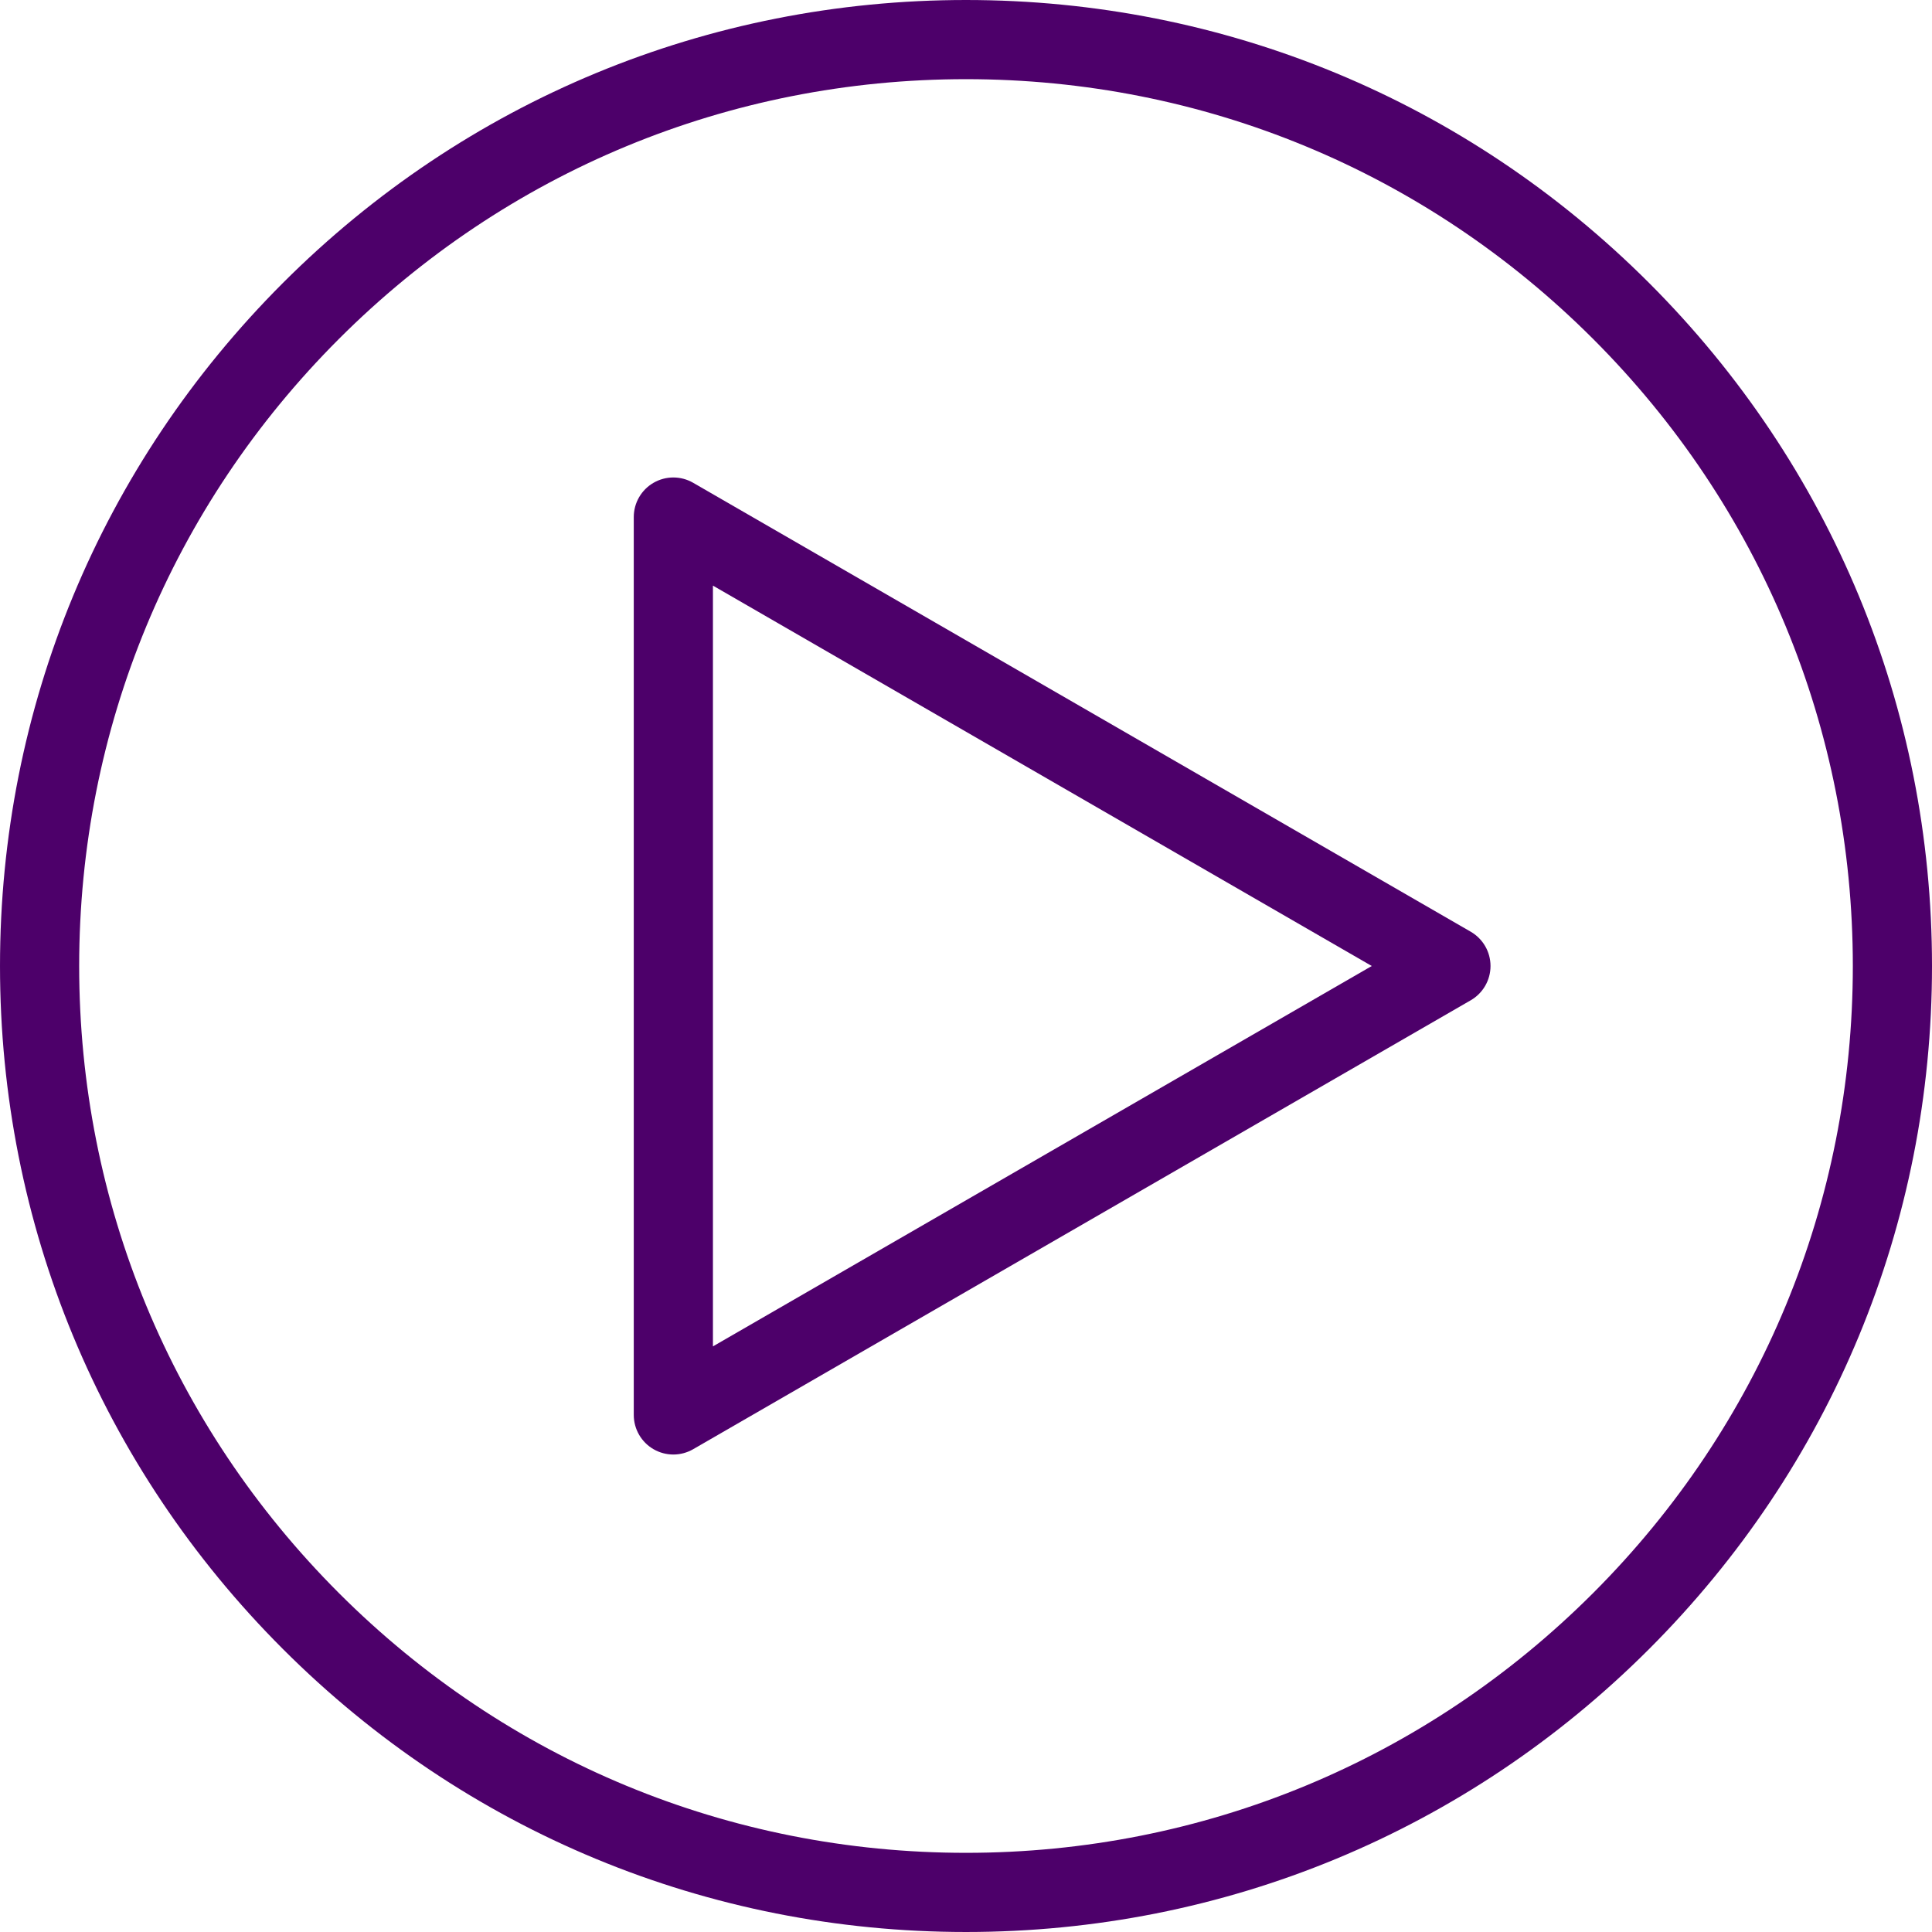
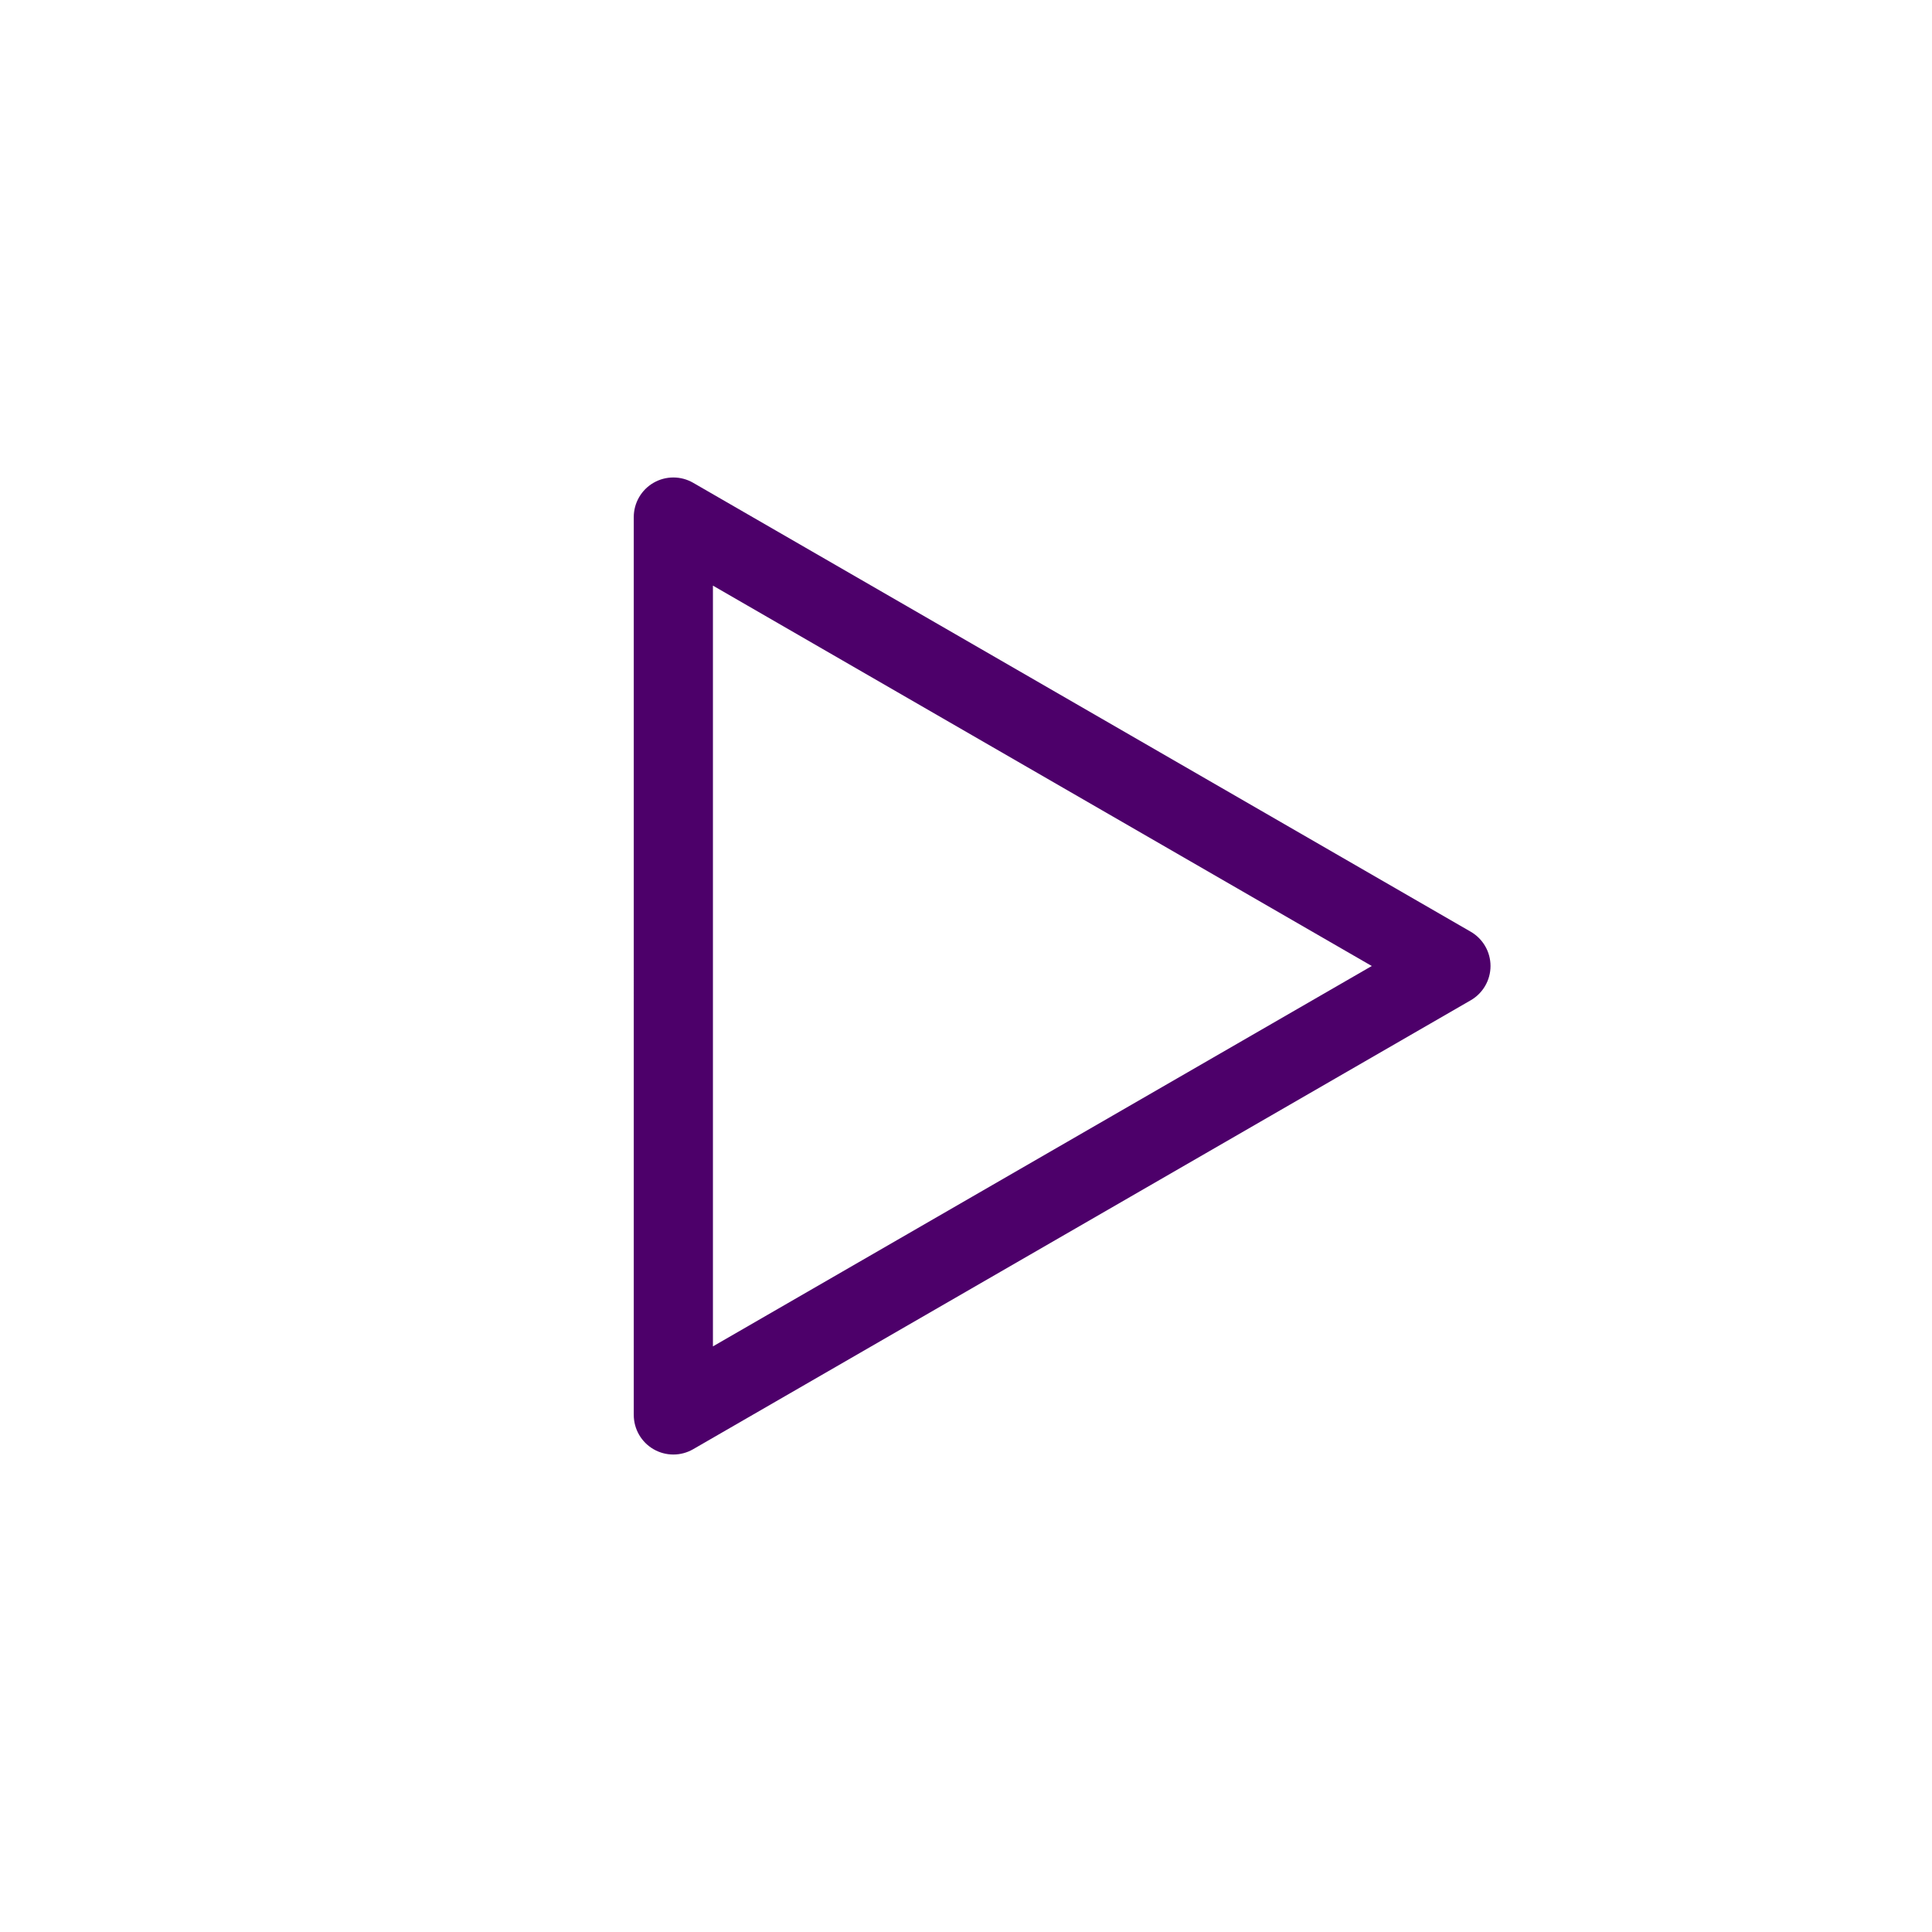
<svg xmlns="http://www.w3.org/2000/svg" id="Capa_1" x="0px" y="0px" width="512px" height="512px" viewBox="0 0 488.072 488.073" style="enable-background:new 0 0 488.072 488.073;" xml:space="preserve" class="">
  <g>
    <g>
      <g>
        <path d="M170.105,367.45c-1.727,0-3.453-0.446-5-1.34c-3.094-1.786-5-5.088-5-8.66V130.623c0-3.573,1.906-6.874,5-8.66 c3.094-1.786,6.906-1.786,10,0l196.438,113.414c3.094,1.786,5,5.087,5,8.66s-1.906,6.874-5,8.66L175.105,366.11 C173.558,367.003,171.832,367.45,170.105,367.45z M180.105,147.944v192.186l166.438-96.093L180.105,147.944z" data-original="#000000" class="active-path" data-old_color="#000000" fill="#4D006A" />
      </g>
      <g>
-         <path d="M244.036,488.072c-65.185,0-126.467-25.384-172.559-71.478C25.384,370.502,0,309.221,0,244.036 c0-65.185,25.384-126.467,71.477-172.56C117.569,25.386,178.851,0,244.036,0c65.186,0,126.468,25.384,172.561,71.476 c46.093,46.092,71.476,107.375,71.476,172.56c0,65.185-25.384,126.467-71.477,172.559 C370.504,462.688,309.222,488.072,244.036,488.072z M244.036,20C184.194,20,127.933,43.305,85.619,85.62 c-42.314,42.314-65.618,98.575-65.618,158.417s23.304,116.103,65.618,158.417c42.315,42.315,98.575,65.618,158.417,65.618 c59.843,0,116.104-23.304,158.418-65.618s65.618-98.575,65.618-158.417S444.769,127.935,402.454,85.62S303.879,20,244.036,20z" data-original="#000000" class="active-path" data-old_color="#000000" fill="#4D006A" />
-       </g>
+         </g>
    </g>
  </g>
</svg>